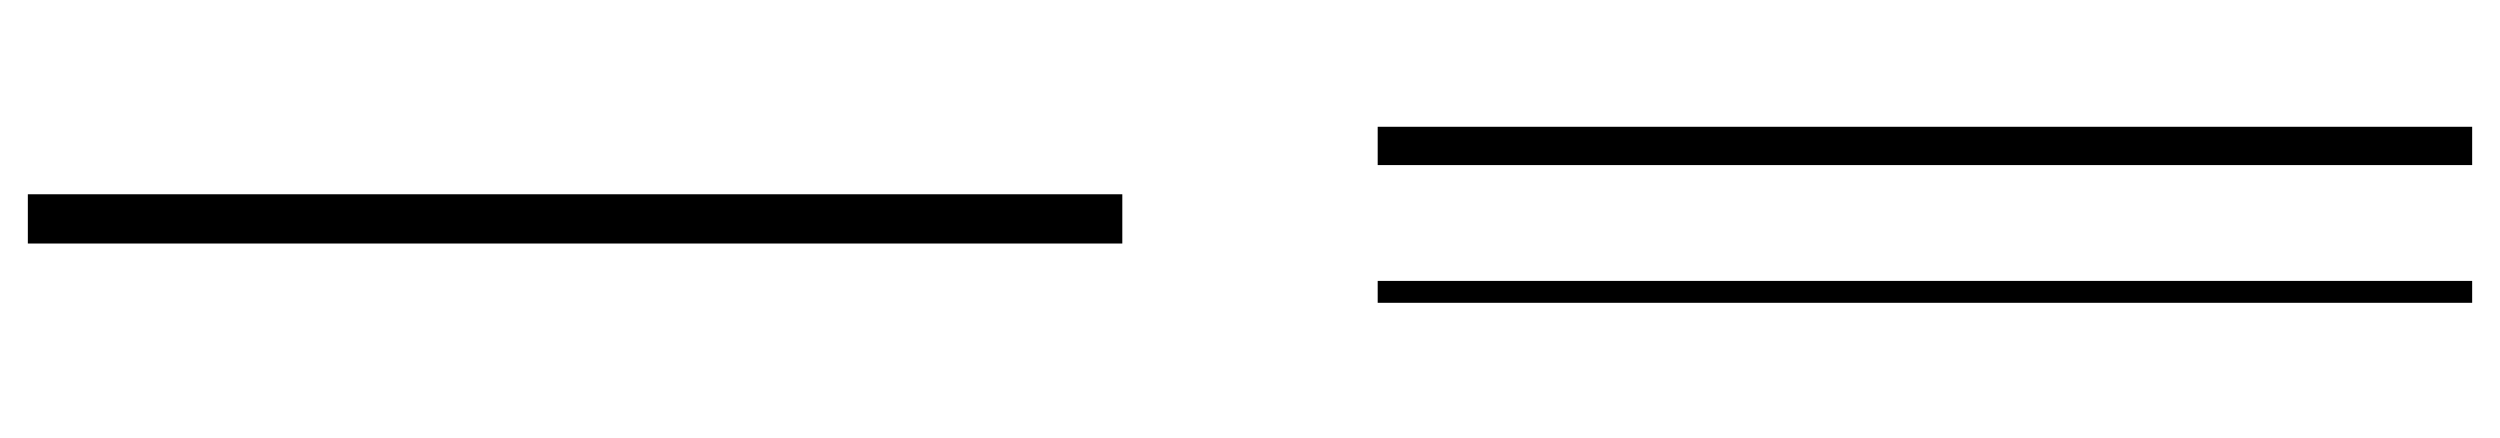
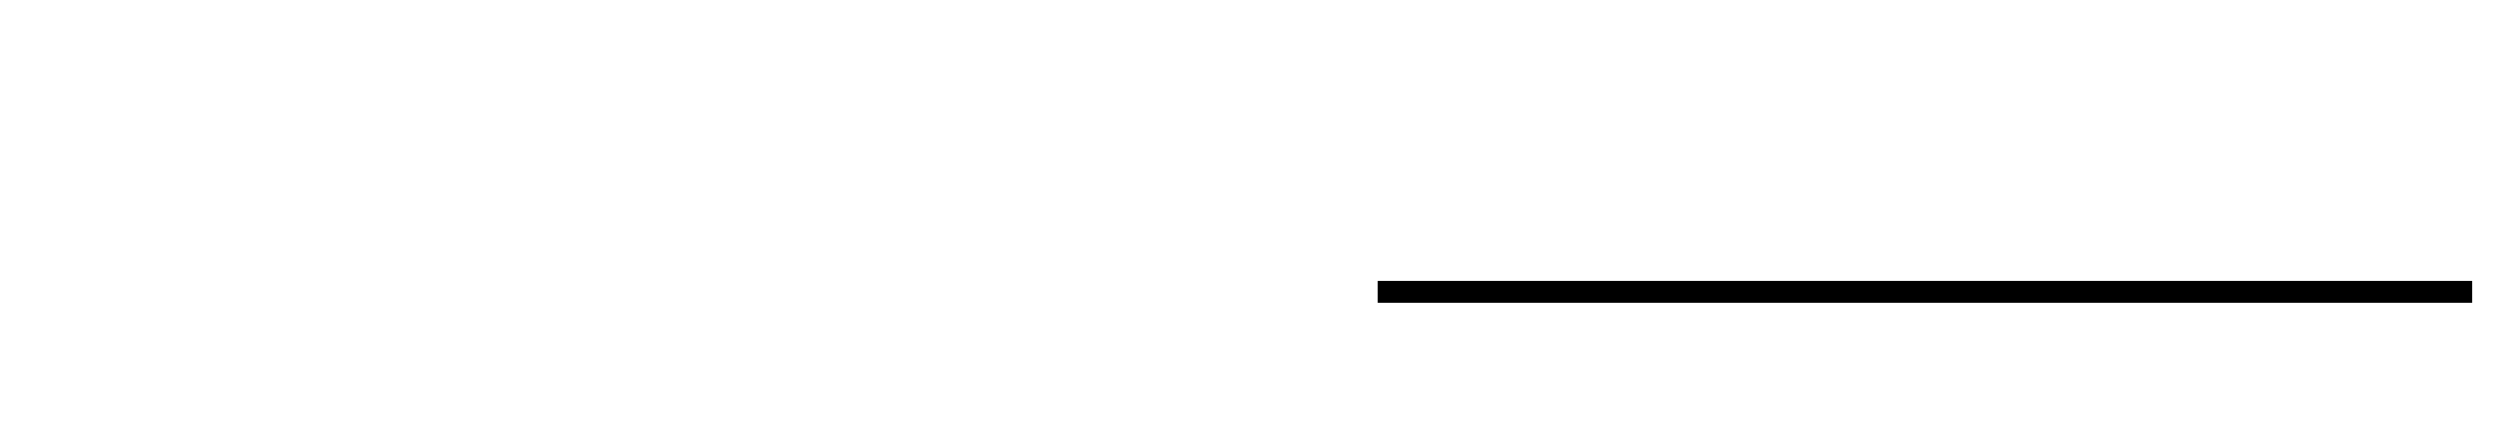
<svg xmlns="http://www.w3.org/2000/svg" width="434pt" height="76pt" viewBox="0 1000 6800 1200">
  <desc>Source:
Flammarion - La Planète Mars et ses conditions d’habitabilité, tome 2 (1909)
</desc>
  <g fill="none">
-     <polyline points=" 50,1600 3050,1600" stroke="#000000" stroke-width="135px" />
-     <polyline points=" 3750,1400 6750,1400" stroke="#000000" stroke-width="105px" />
    <polyline points=" 3750,1800 6750,1800" stroke="#000000" stroke-width="60px" />
  </g>
</svg>